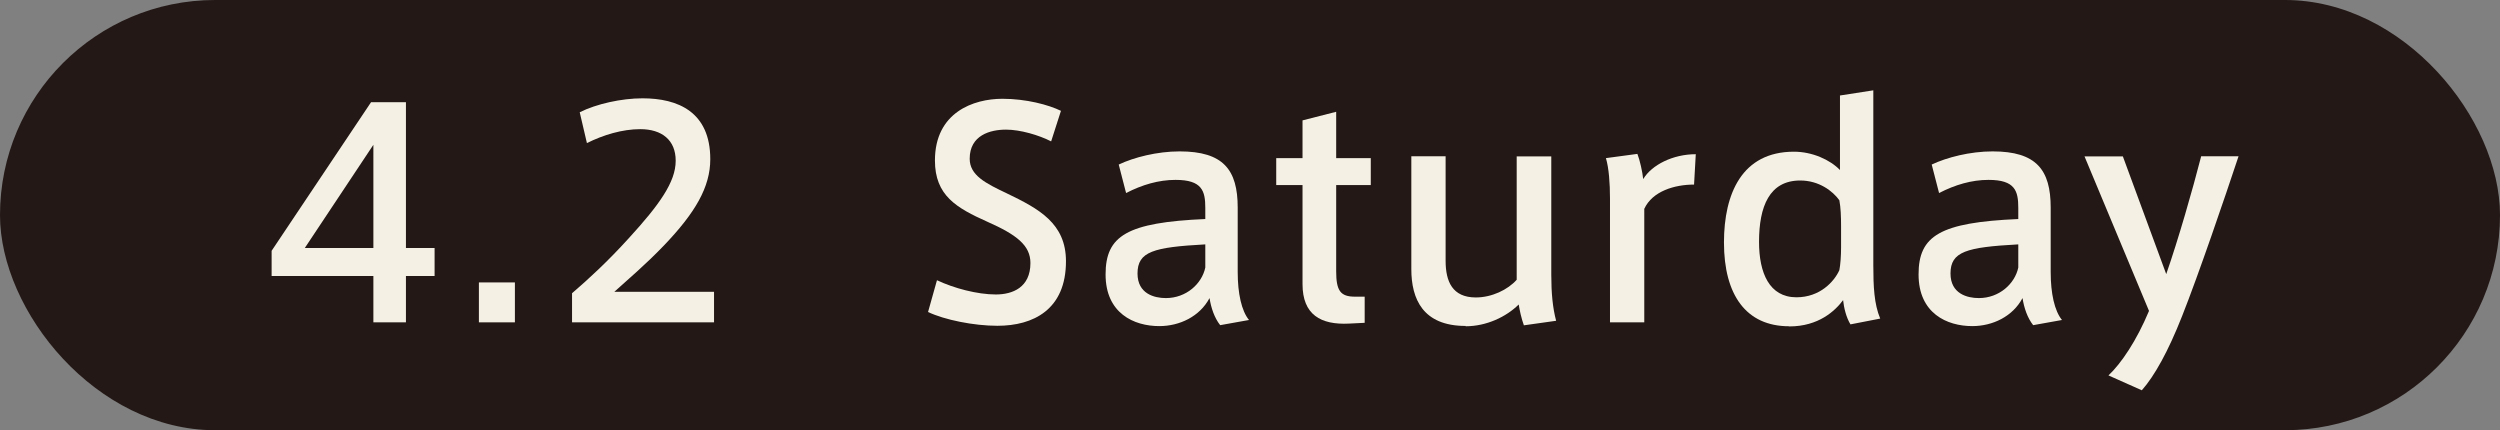
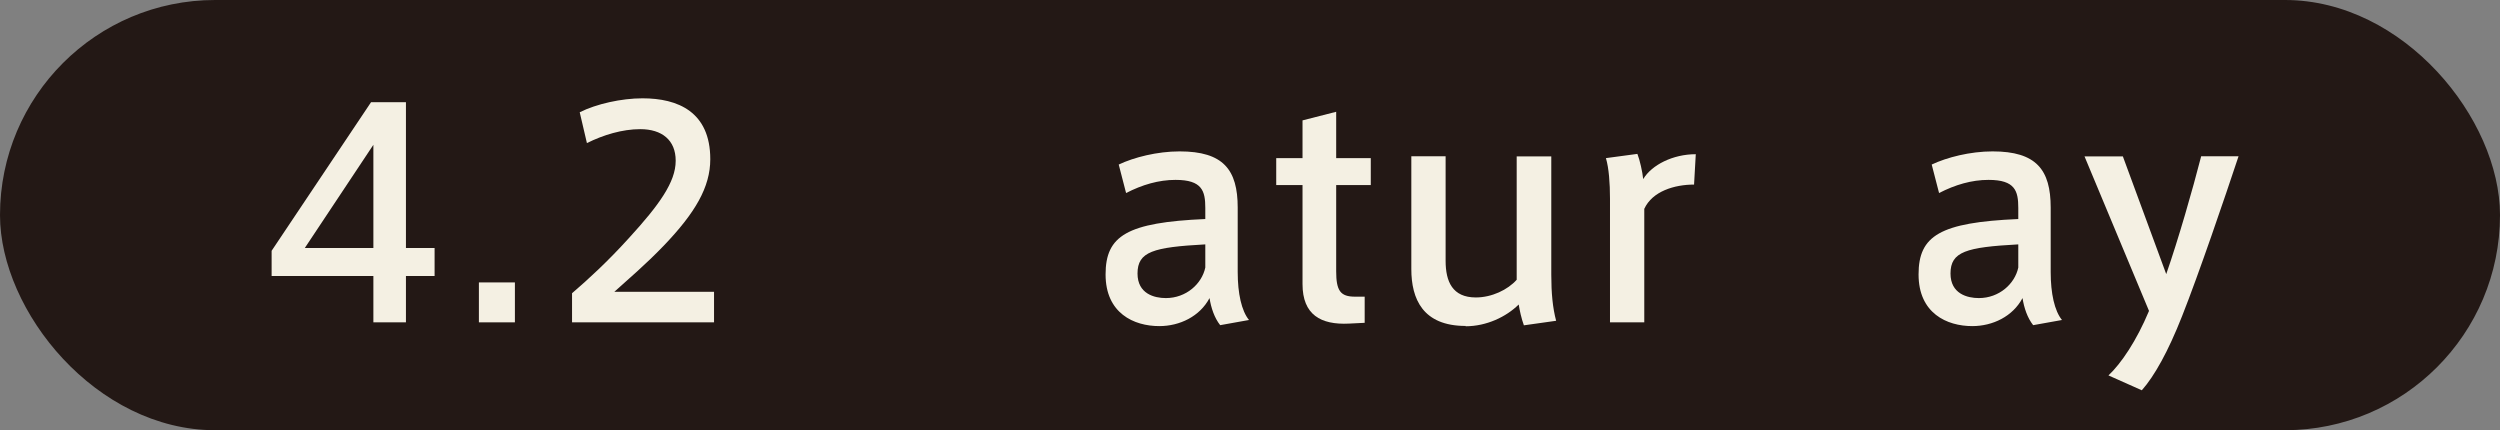
<svg xmlns="http://www.w3.org/2000/svg" id="_レイヤー_2" viewBox="0 0 159.69 27.48">
  <rect x="0" y="0" width="159.69" height="27.48" fill="#808080" stroke="none" />
  <defs>
    <style>.cls-1{fill:#f4f0e3;}.cls-2{fill:#231815;}</style>
  </defs>
  <g id="_レイヤー_1-2">
    <g>
      <rect class="cls-2" x="0" y="0" width="159.69" height="27.48" rx="13.74" ry="13.74" />
      <g>
        <path class="cls-1" d="m25.93,15.84h1.83v1.79h-1.83v2.96h-2.08v-2.96h-6.5v-1.61l6.35-9.49h2.23v9.31Zm-2.08,0v-6.59l-4.38,6.59h4.38Z" />
        <path class="cls-1" d="m32.89,20.59h-2.3v-2.55h2.3v2.55Z" />
        <path class="cls-1" d="m43.16,10.26c0-1.31-.88-2.01-2.26-2.01-1.15,0-2.37.37-3.41.89l-.46-1.97c1.06-.53,2.66-.89,4.01-.89,2.26,0,4.33.86,4.33,3.89,0,1.79-.97,3.43-2.96,5.51-1.19,1.24-2.3,2.17-3.17,2.96h6.37v1.95h-9.07v-1.86c1.06-.91,2.28-2.03,3.63-3.52,1.95-2.13,2.99-3.59,2.99-4.93v-.02Z" />
-         <path class="cls-1" d="m67.14,9.03c-.78-.4-1.97-.75-2.88-.75-1,0-2.32.35-2.32,1.86,0,1.06,1.02,1.57,2.37,2.21,2.06.99,3.78,1.92,3.78,4.34,0,3.08-2.08,4.12-4.38,4.12-1.51,0-3.38-.38-4.43-.88l.57-2.03c1.08.51,2.57.91,3.76.91,1.06,0,2.21-.44,2.21-2.01,0-1.13-.89-1.81-2.74-2.63-1.99-.89-3.36-1.68-3.36-3.92,0-3.07,2.46-3.94,4.31-3.94,1.51,0,2.94.38,3.74.77l-.62,1.93Z" />
        <path class="cls-1" d="m79.78,20.44l-1.84.33c-.37-.47-.58-1.1-.68-1.73-.62,1.17-1.9,1.79-3.21,1.79-1.62,0-3.43-.82-3.43-3.3s1.37-3.32,6.37-3.54v-.71c0-1.08-.2-1.79-1.9-1.79-1.08,0-2.13.31-3.16.84l-.47-1.82c.97-.46,2.46-.84,3.89-.84,2.79,0,3.71,1.17,3.71,3.59v4.12c0,1.35.24,2.48.73,3.07Zm-7.12-2.97c0,1.3,1.08,1.57,1.81,1.57,1.3,0,2.3-.91,2.52-1.95v-1.48c-3.32.18-4.33.46-4.33,1.86Z" />
        <path class="cls-1" d="m87.17,18.96v1.66l-1,.05c-1.81.09-2.97-.57-2.97-2.52v-6.33h-1.68v-1.72h1.68v-2.41l2.15-.55v2.96h2.21v1.72h-2.21v5.51c0,1.24.27,1.62,1.2,1.62h.62Z" />
        <path class="cls-1" d="m93.62,20.82c-2.74,0-3.47-1.73-3.47-3.63v-7.21h2.19v6.68c0,1.33.44,2.34,1.93,2.34,1.02,0,2.04-.49,2.61-1.13v-7.88h2.21v7.56c0,1.17.09,2.12.31,2.94l-2.06.29c-.16-.44-.27-.95-.33-1.33-.8.79-2.06,1.39-3.39,1.39Z" />
-         <path class="cls-1" d="m108.32,9.84l-.11,1.95c-1.24,0-2.66.42-3.18,1.55v7.25h-2.19v-7.9c0-.99-.07-1.95-.26-2.59l2.01-.27c.15.37.33,1.17.37,1.61.55-.91,1.9-1.59,3.36-1.59Z" />
-         <path class="cls-1" d="m114.28,20.84c-2.75,0-4.16-2.01-4.16-5.35,0-3.12,1.15-5.8,4.47-5.8,1.17,0,2.3.51,2.94,1.17v-4.76l2.13-.33v11.19c0,1.33.05,2.46.44,3.39l-1.9.37c-.27-.44-.42-1.06-.47-1.55-.51.69-1.57,1.68-3.43,1.68h-.02Zm3.32-6.41c0-.58-.02-1.17-.11-1.64-.42-.58-1.29-1.26-2.5-1.26-1.97,0-2.63,1.66-2.63,3.92,0,1.99.66,3.54,2.39,3.54,1.5,0,2.41-1,2.74-1.73.07-.35.11-.93.11-1.44v-1.39Z" />
+         <path class="cls-1" d="m108.32,9.84l-.11,1.95c-1.24,0-2.66.42-3.18,1.55v7.25h-2.19v-7.9c0-.99-.07-1.95-.26-2.59l2.01-.27c.15.37.33,1.17.37,1.61.55-.91,1.9-1.59,3.36-1.59" />
        <path class="cls-1" d="m131.71,20.44l-1.84.33c-.37-.47-.58-1.1-.68-1.73-.62,1.17-1.9,1.79-3.21,1.79-1.62,0-3.43-.82-3.43-3.3s1.37-3.32,6.37-3.54v-.71c0-1.08-.2-1.79-1.9-1.79-1.08,0-2.13.31-3.16.84l-.47-1.82c.97-.46,2.46-.84,3.89-.84,2.79,0,3.71,1.17,3.71,3.59v4.12c0,1.35.24,2.48.73,3.07Zm-7.12-2.97c0,1.3,1.08,1.57,1.81,1.57,1.3,0,2.3-.91,2.52-1.95v-1.48c-3.32.18-4.33.46-4.33,1.86Z" />
        <path class="cls-1" d="m140.58,9.98h2.41c-.88,2.65-2.54,7.52-3.61,10.22-.89,2.26-1.77,3.83-2.57,4.73l-2.13-.95c.82-.77,1.79-2.21,2.59-4.12l-4.12-9.87h2.45l2.77,7.52c.77-2.21,1.68-5.38,2.23-7.52Z" />
      </g>
    </g>
  </g>
</svg>